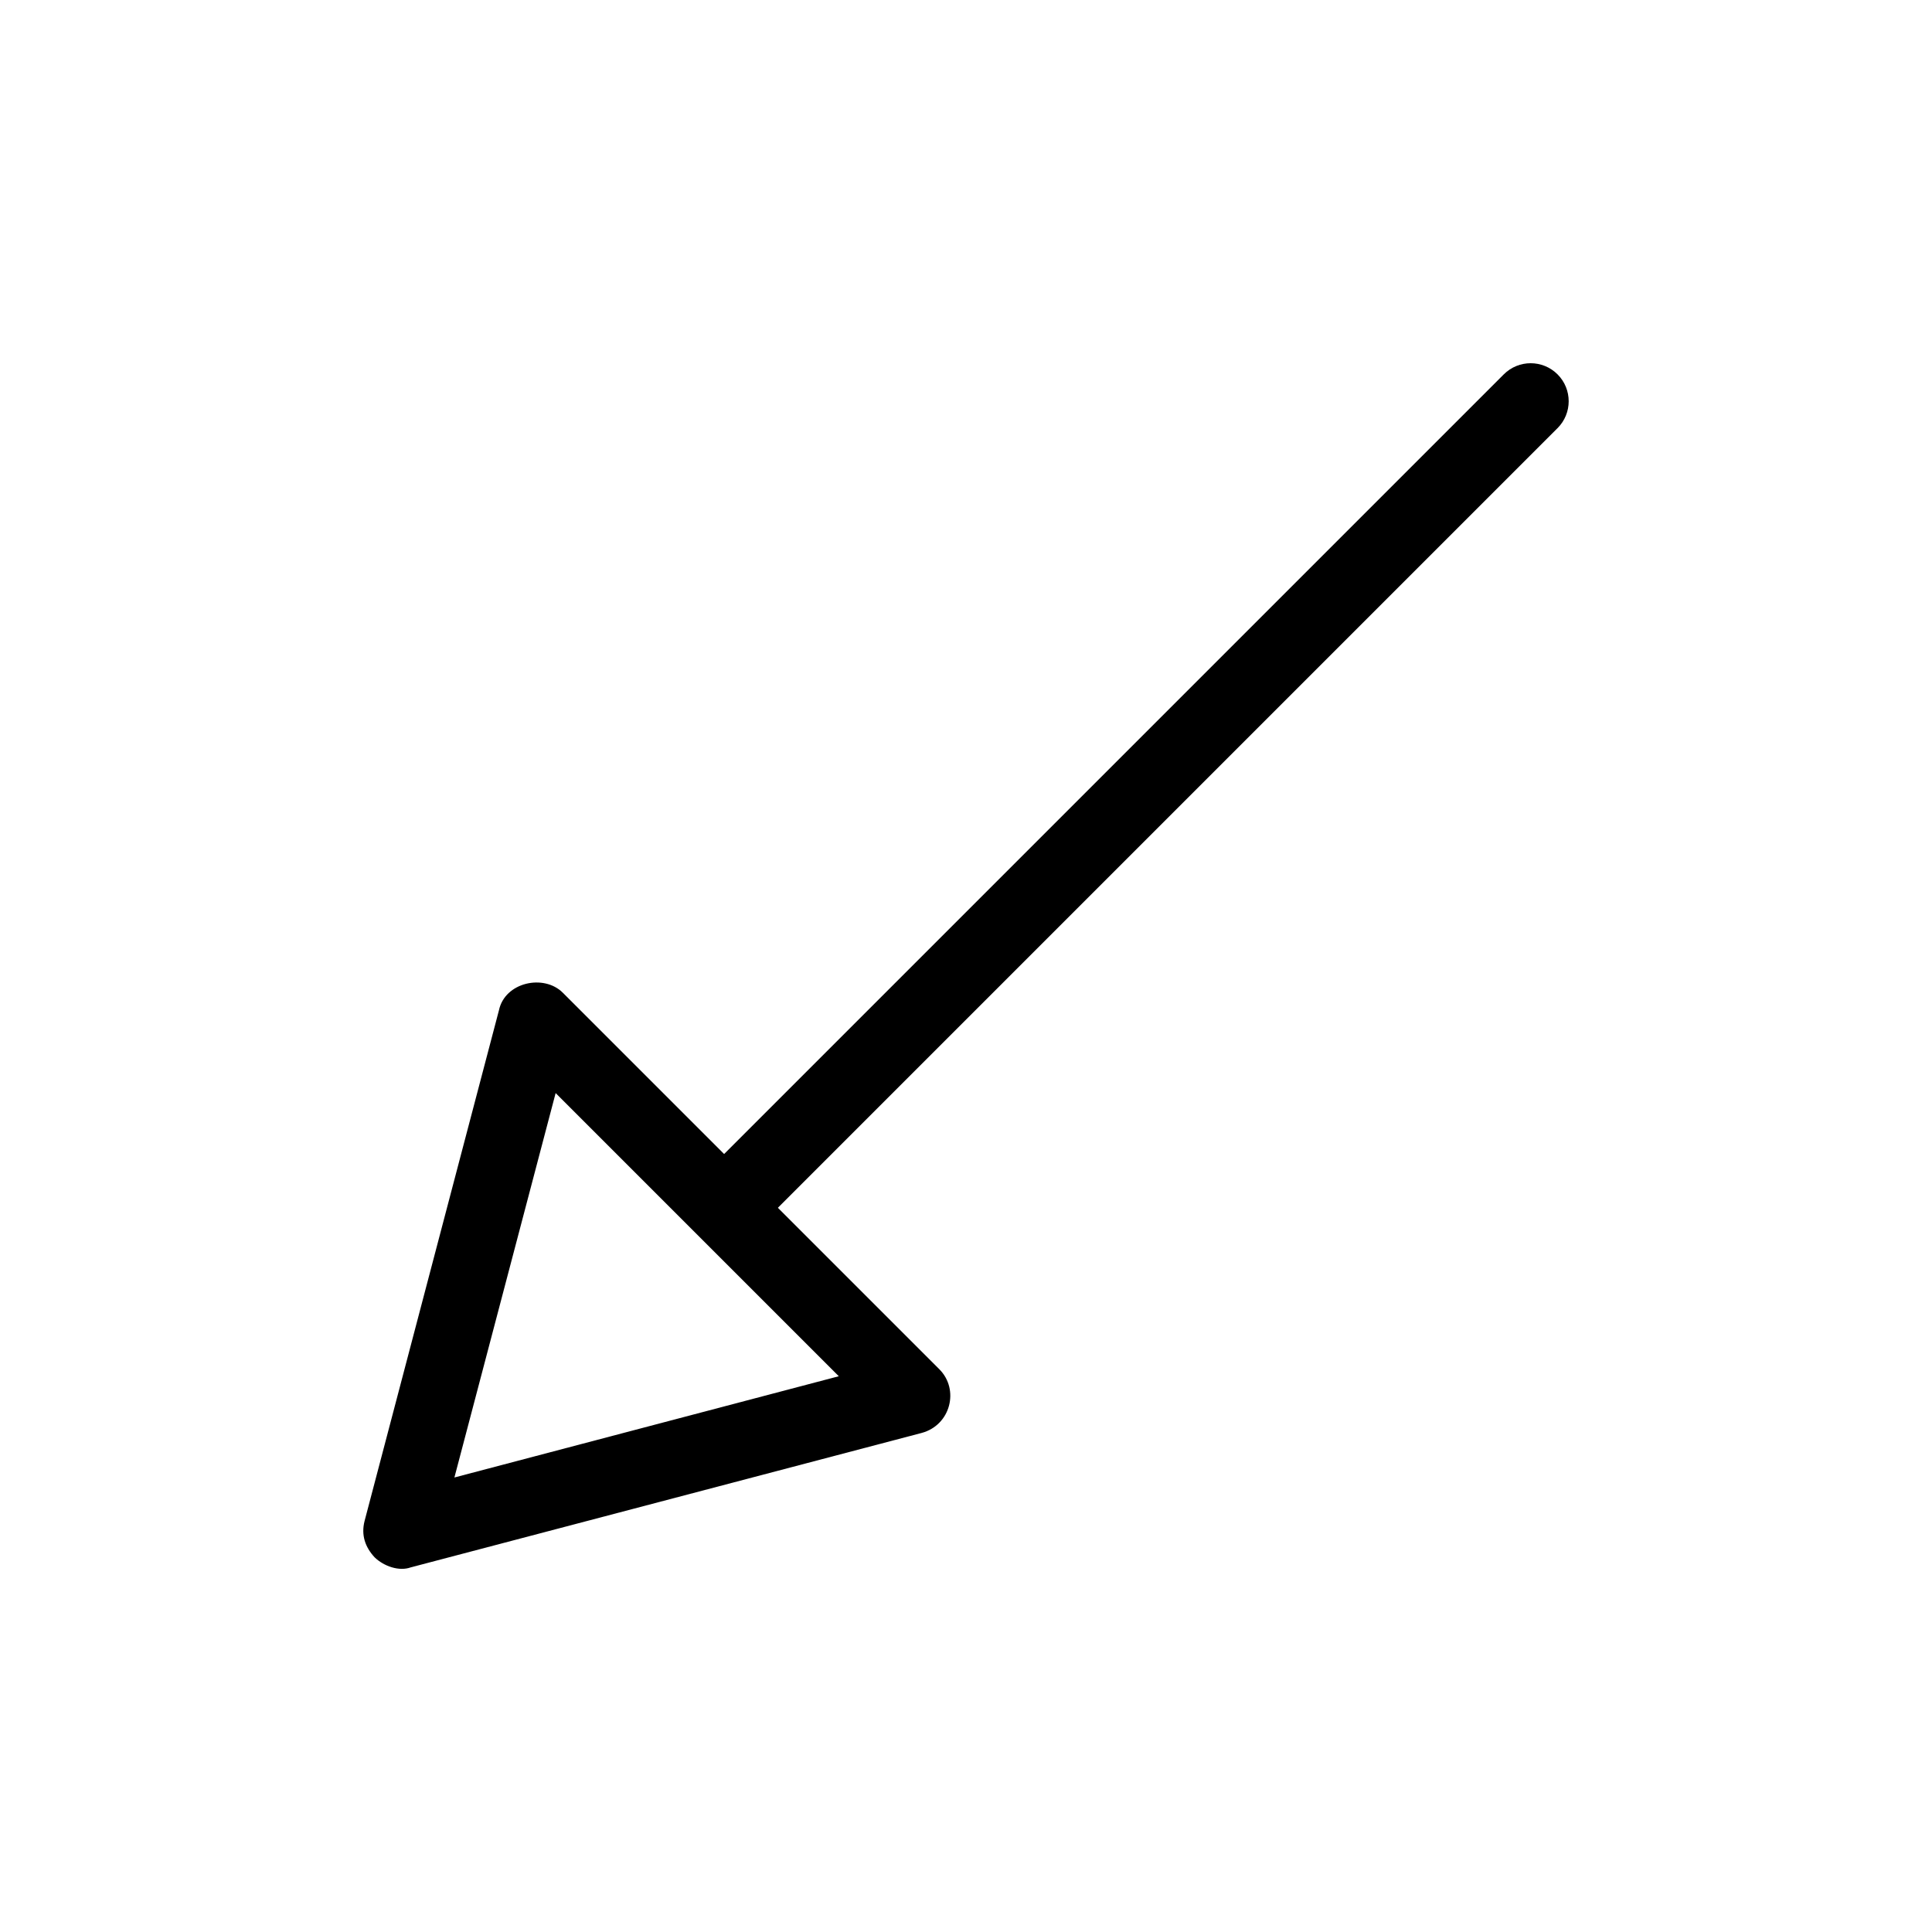
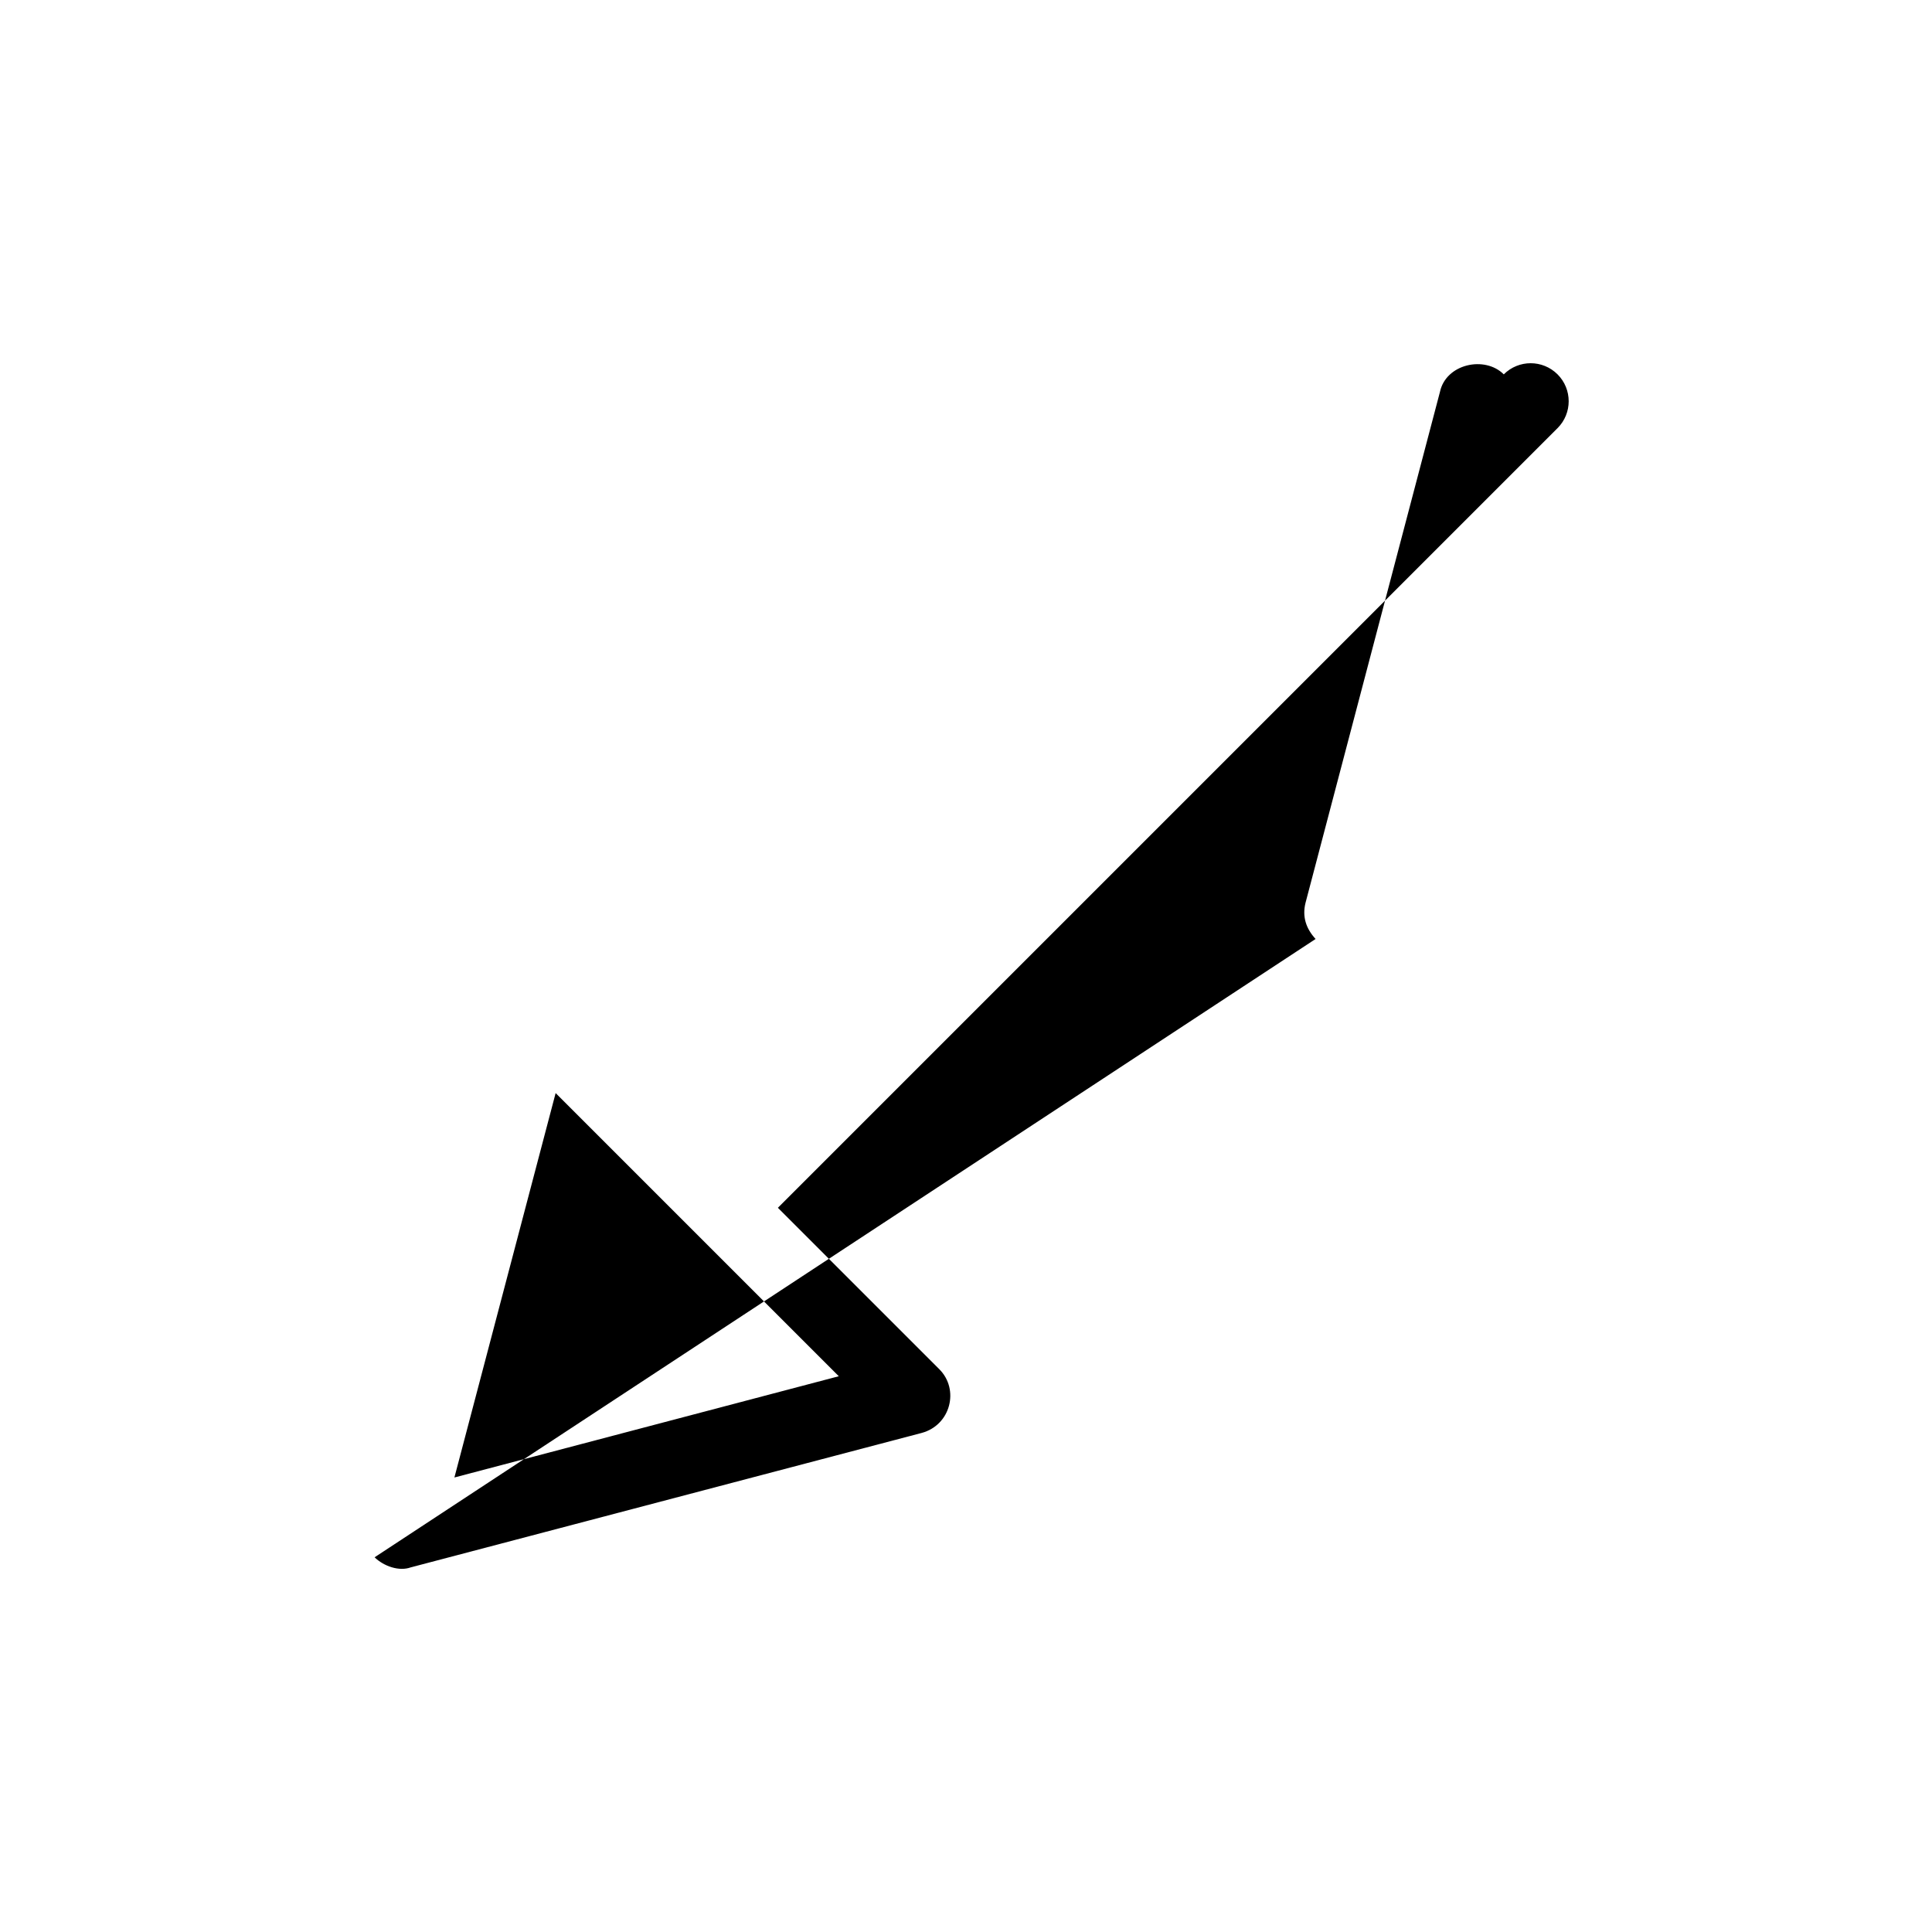
<svg xmlns="http://www.w3.org/2000/svg" fill="#000000" width="800px" height="800px" version="1.1" viewBox="144 144 512 512">
-   <path d="m243.27 556.7c2.461 2.387 6.508 3.785 9.574 2.672l135.38-35.621c7.711-2.055 10.105-11.531 4.676-16.922l-42.754-42.75 206.62-206.62c3.934-3.934 3.934-10.316 0-14.25-3.938-3.934-10.316-3.934-14.25 0l-206.62 206.62-42.754-42.754c-5.023-5.023-15.348-2.805-16.922 4.676l-35.621 135.38c-0.918 3.68 0.152 6.844 2.672 9.574zm21.152-21.152 26.828-101.87 75.039 75.039z" />
+   <path d="m243.27 556.7c2.461 2.387 6.508 3.785 9.574 2.672l135.38-35.621c7.711-2.055 10.105-11.531 4.676-16.922l-42.754-42.75 206.62-206.62c3.934-3.934 3.934-10.316 0-14.25-3.938-3.934-10.316-3.934-14.25 0c-5.023-5.023-15.348-2.805-16.922 4.676l-35.621 135.38c-0.918 3.68 0.152 6.844 2.672 9.574zm21.152-21.152 26.828-101.87 75.039 75.039z" />
</svg>